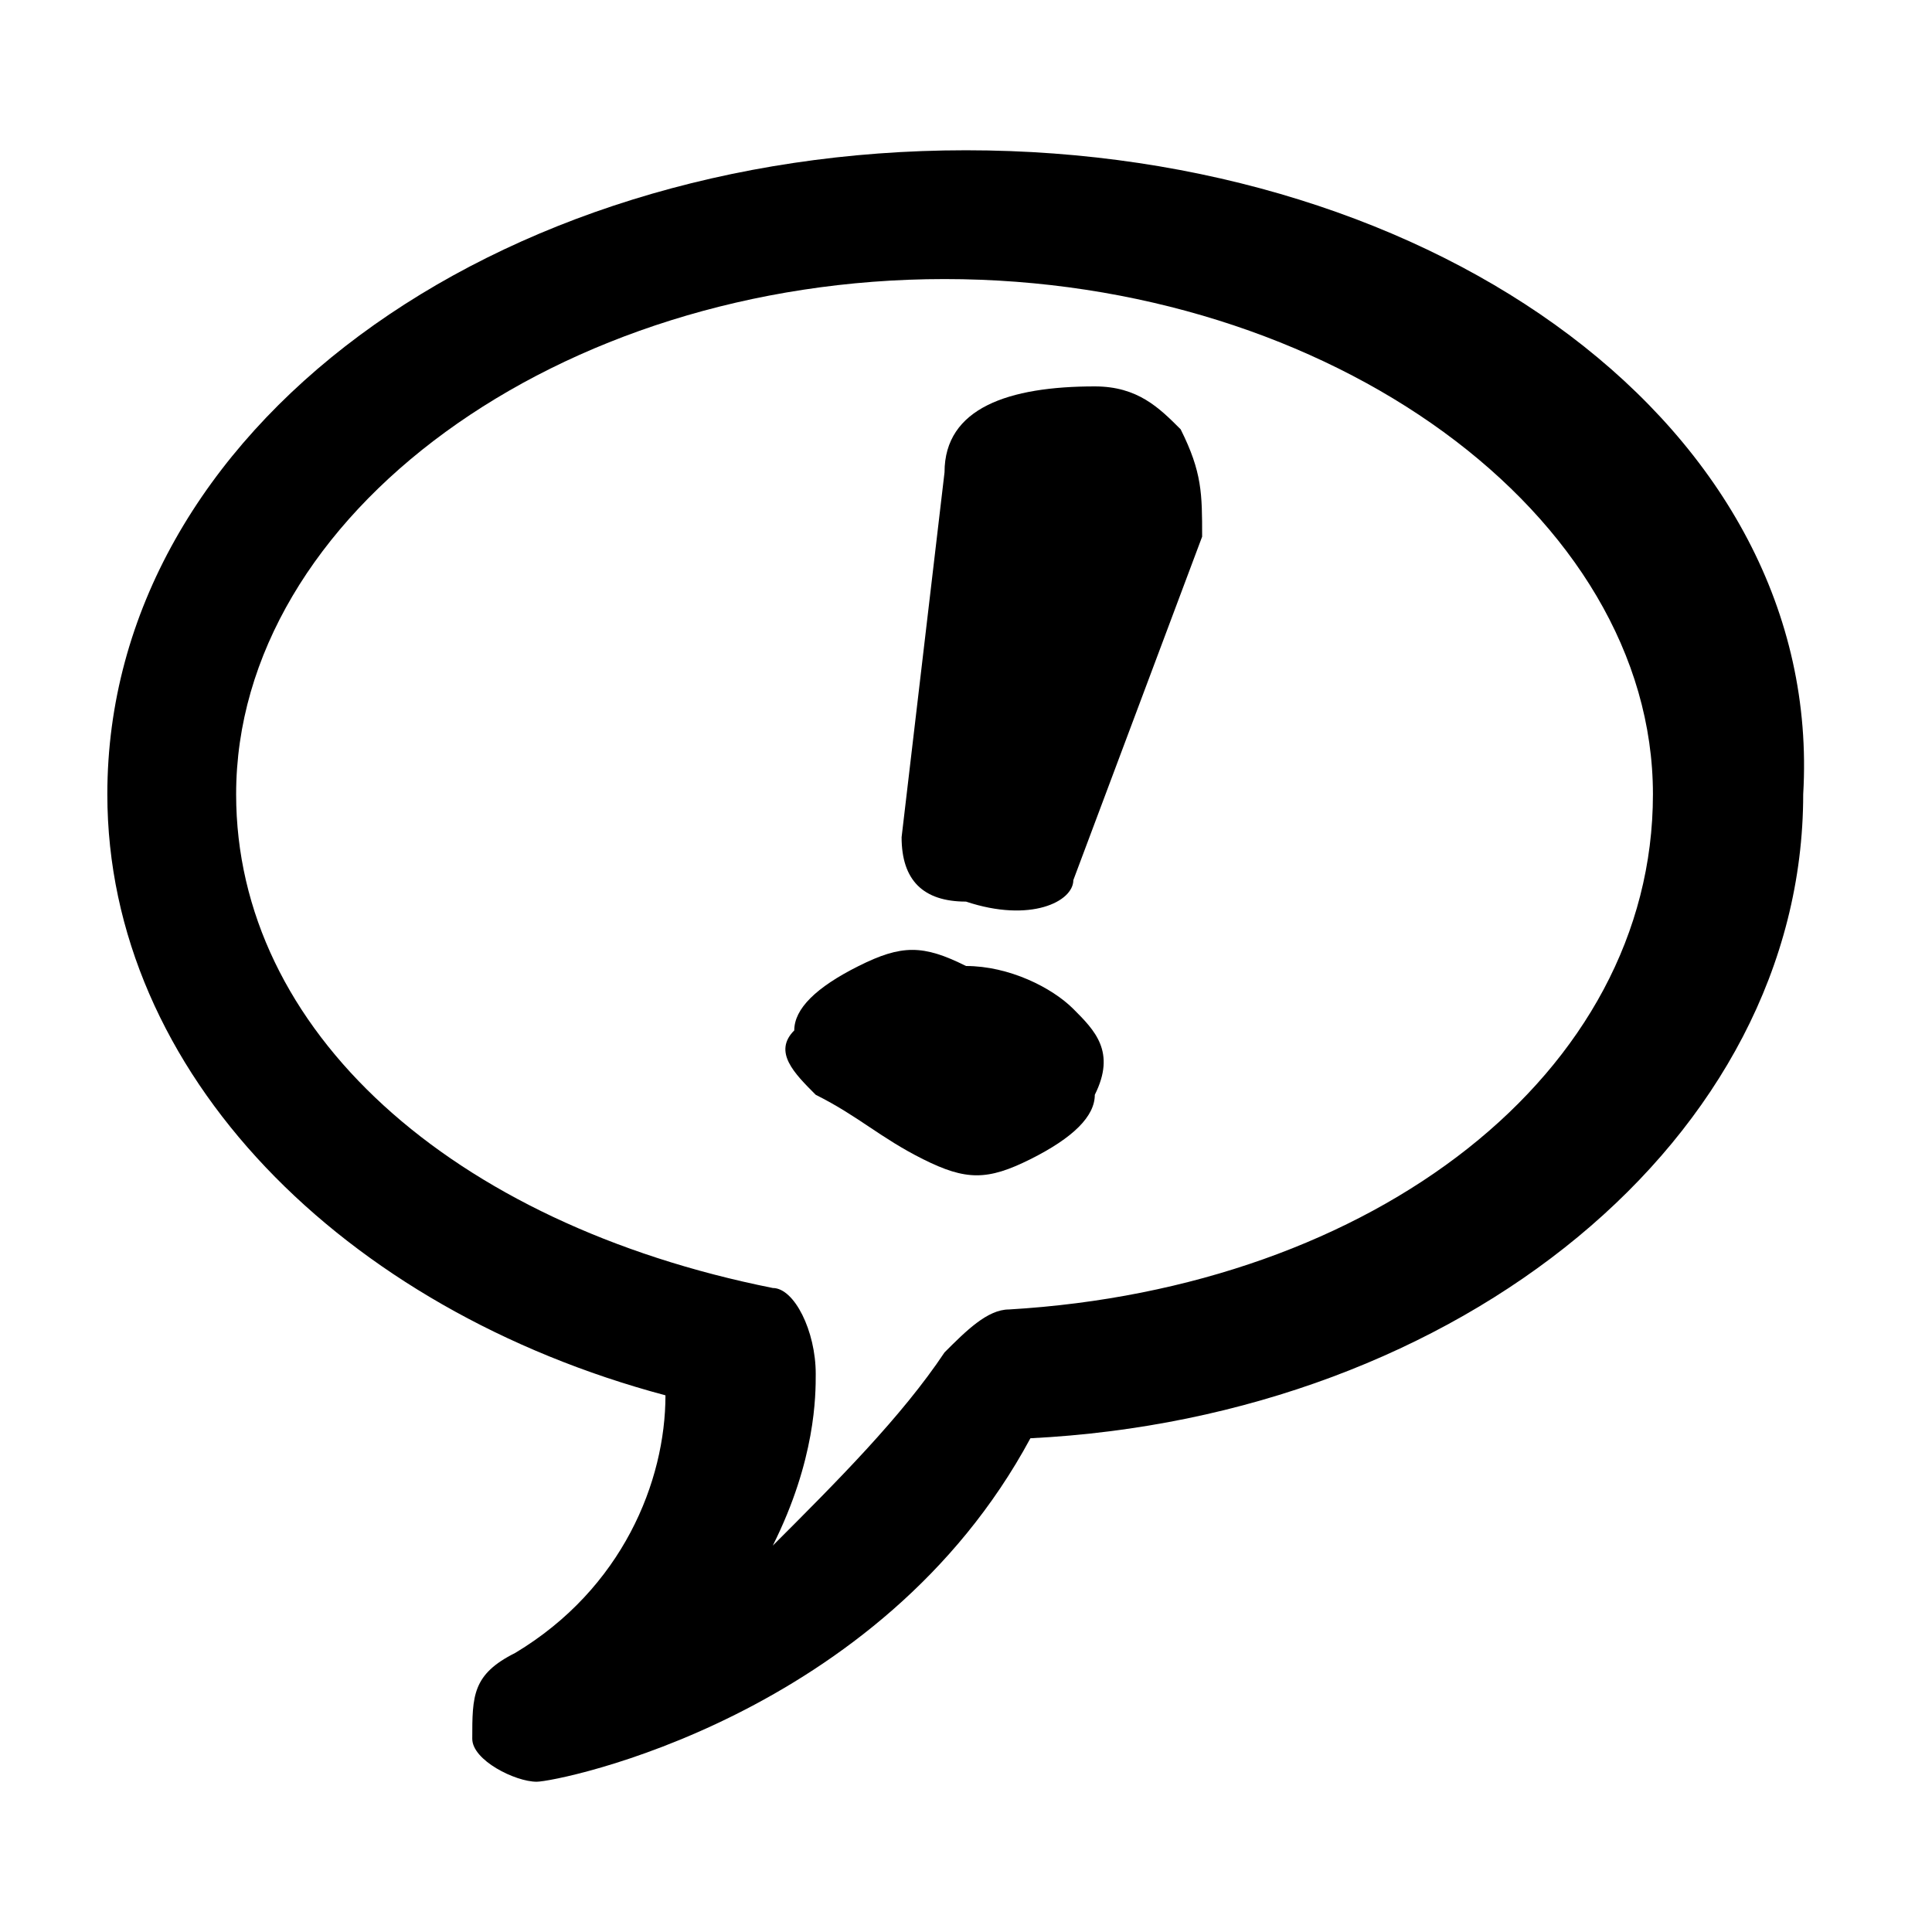
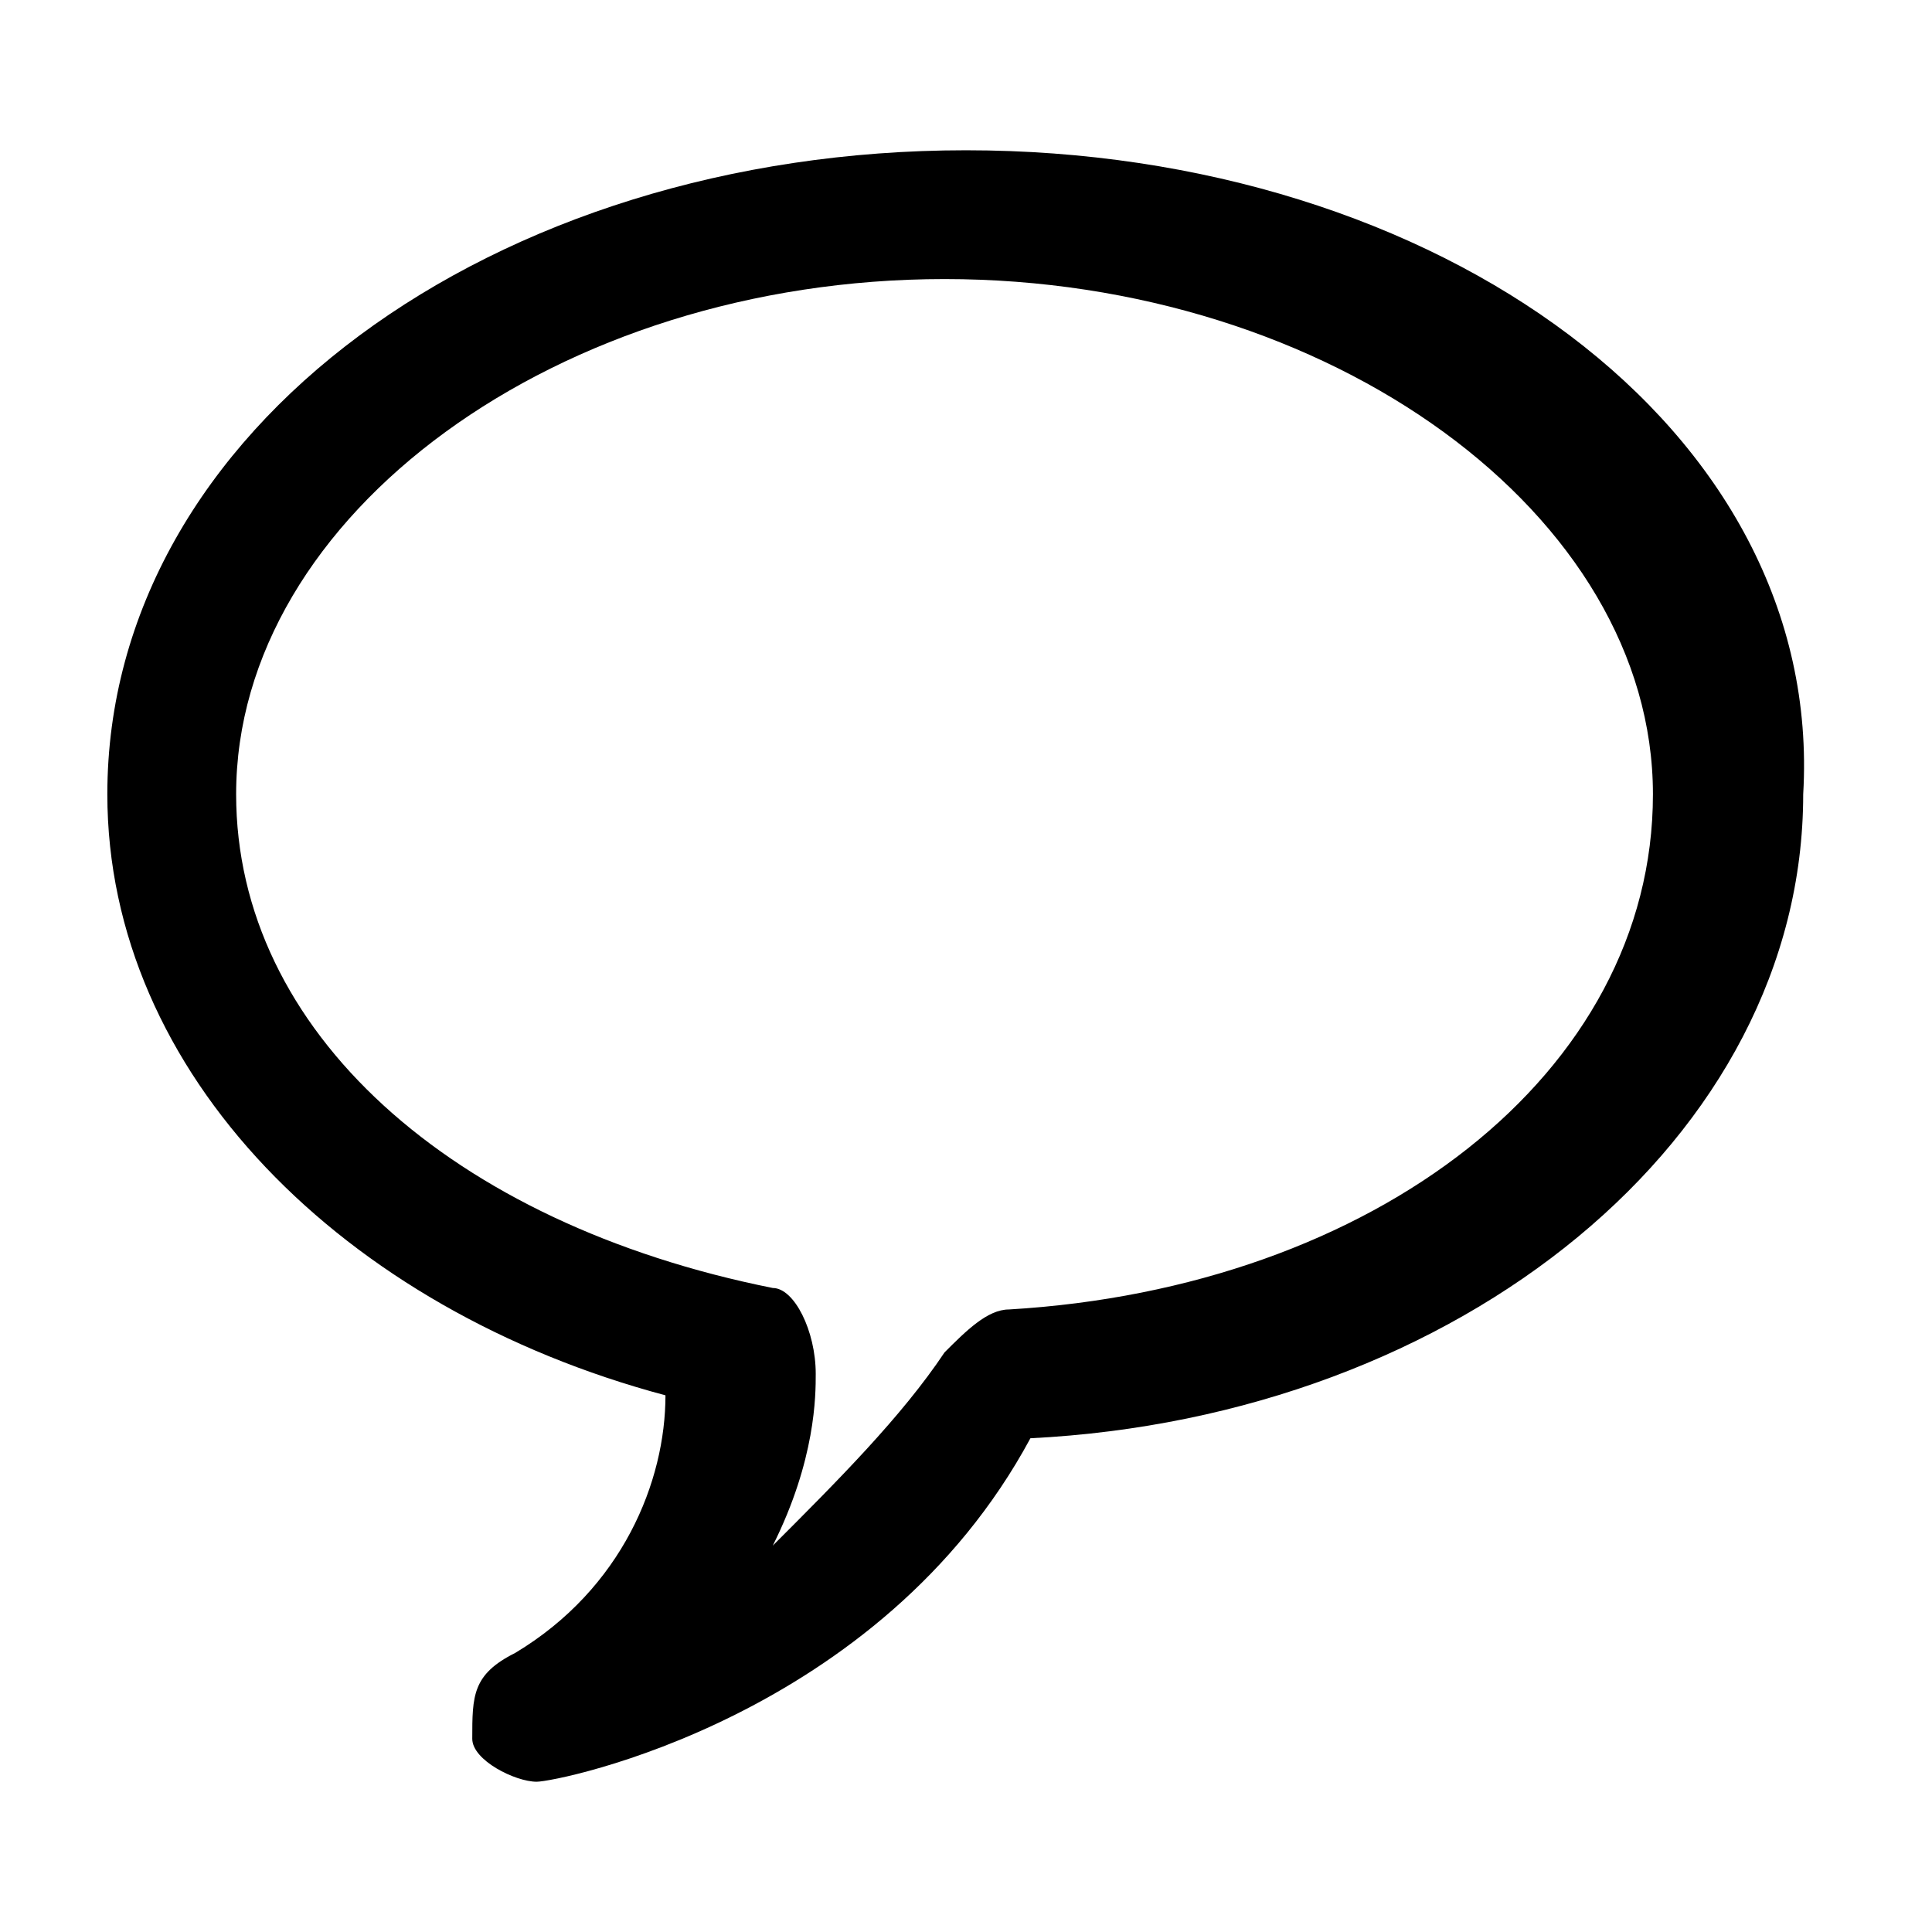
<svg xmlns="http://www.w3.org/2000/svg" version="1.1" id="a" x="0px" y="0px" viewBox="0 0 9 9" style="enable-background:new 0 0 9 9;" xml:space="preserve">
  <path d="M4.5,0.7c-2.2,0-4,1.3-4,3c0,1.3,1.1,2.4,2.6,2.8C3.1,6.9,2.9,7.4,2.4,7.7C2.2,7.8,2.2,7.9,2.2,8.1c0,0.1,0.2,0.2,0.3,0.2  c0,0,0,0,0,0c0.1,0,1.6-0.3,2.3-1.6c2-0.1,3.6-1.4,3.6-3C8.5,2,6.7,0.7,4.5,0.7L4.5,0.7z M4.7,6.1c-0.1,0-0.2,0.1-0.3,0.2  C4.2,6.6,3.9,6.9,3.6,7.2c0.2-0.4,0.2-0.7,0.2-0.8C3.8,6.2,3.7,6,3.6,6C2.1,5.7,1.1,4.8,1.1,3.7c0-1.3,1.5-2.4,3.3-2.4  s3.3,1.1,3.3,2.4S6.4,6,4.7,6.1L4.7,6.1z" />
  <g>
-     <path d="M5.1,5.1c0,0.1-0.1,0.2-0.3,0.3c-0.2,0.1-0.3,0.1-0.5,0C4.1,5.3,4,5.2,3.8,5.1C3.7,5,3.6,4.9,3.7,4.8   c0-0.1,0.1-0.2,0.3-0.3c0.2-0.1,0.3-0.1,0.5,0c0.2,0,0.4,0.1,0.5,0.2C5.1,4.8,5.2,4.9,5.1,5.1z M5.6,2.5L5,4.1   c0,0.1-0.2,0.2-0.5,0.1C4.3,4.2,4.2,4.1,4.2,3.9l0.2-1.7c0-0.3,0.3-0.4,0.7-0.4c0.2,0,0.3,0.1,0.4,0.2C5.6,2.2,5.6,2.3,5.6,2.5z" />
-   </g>
+     </g>
</svg>